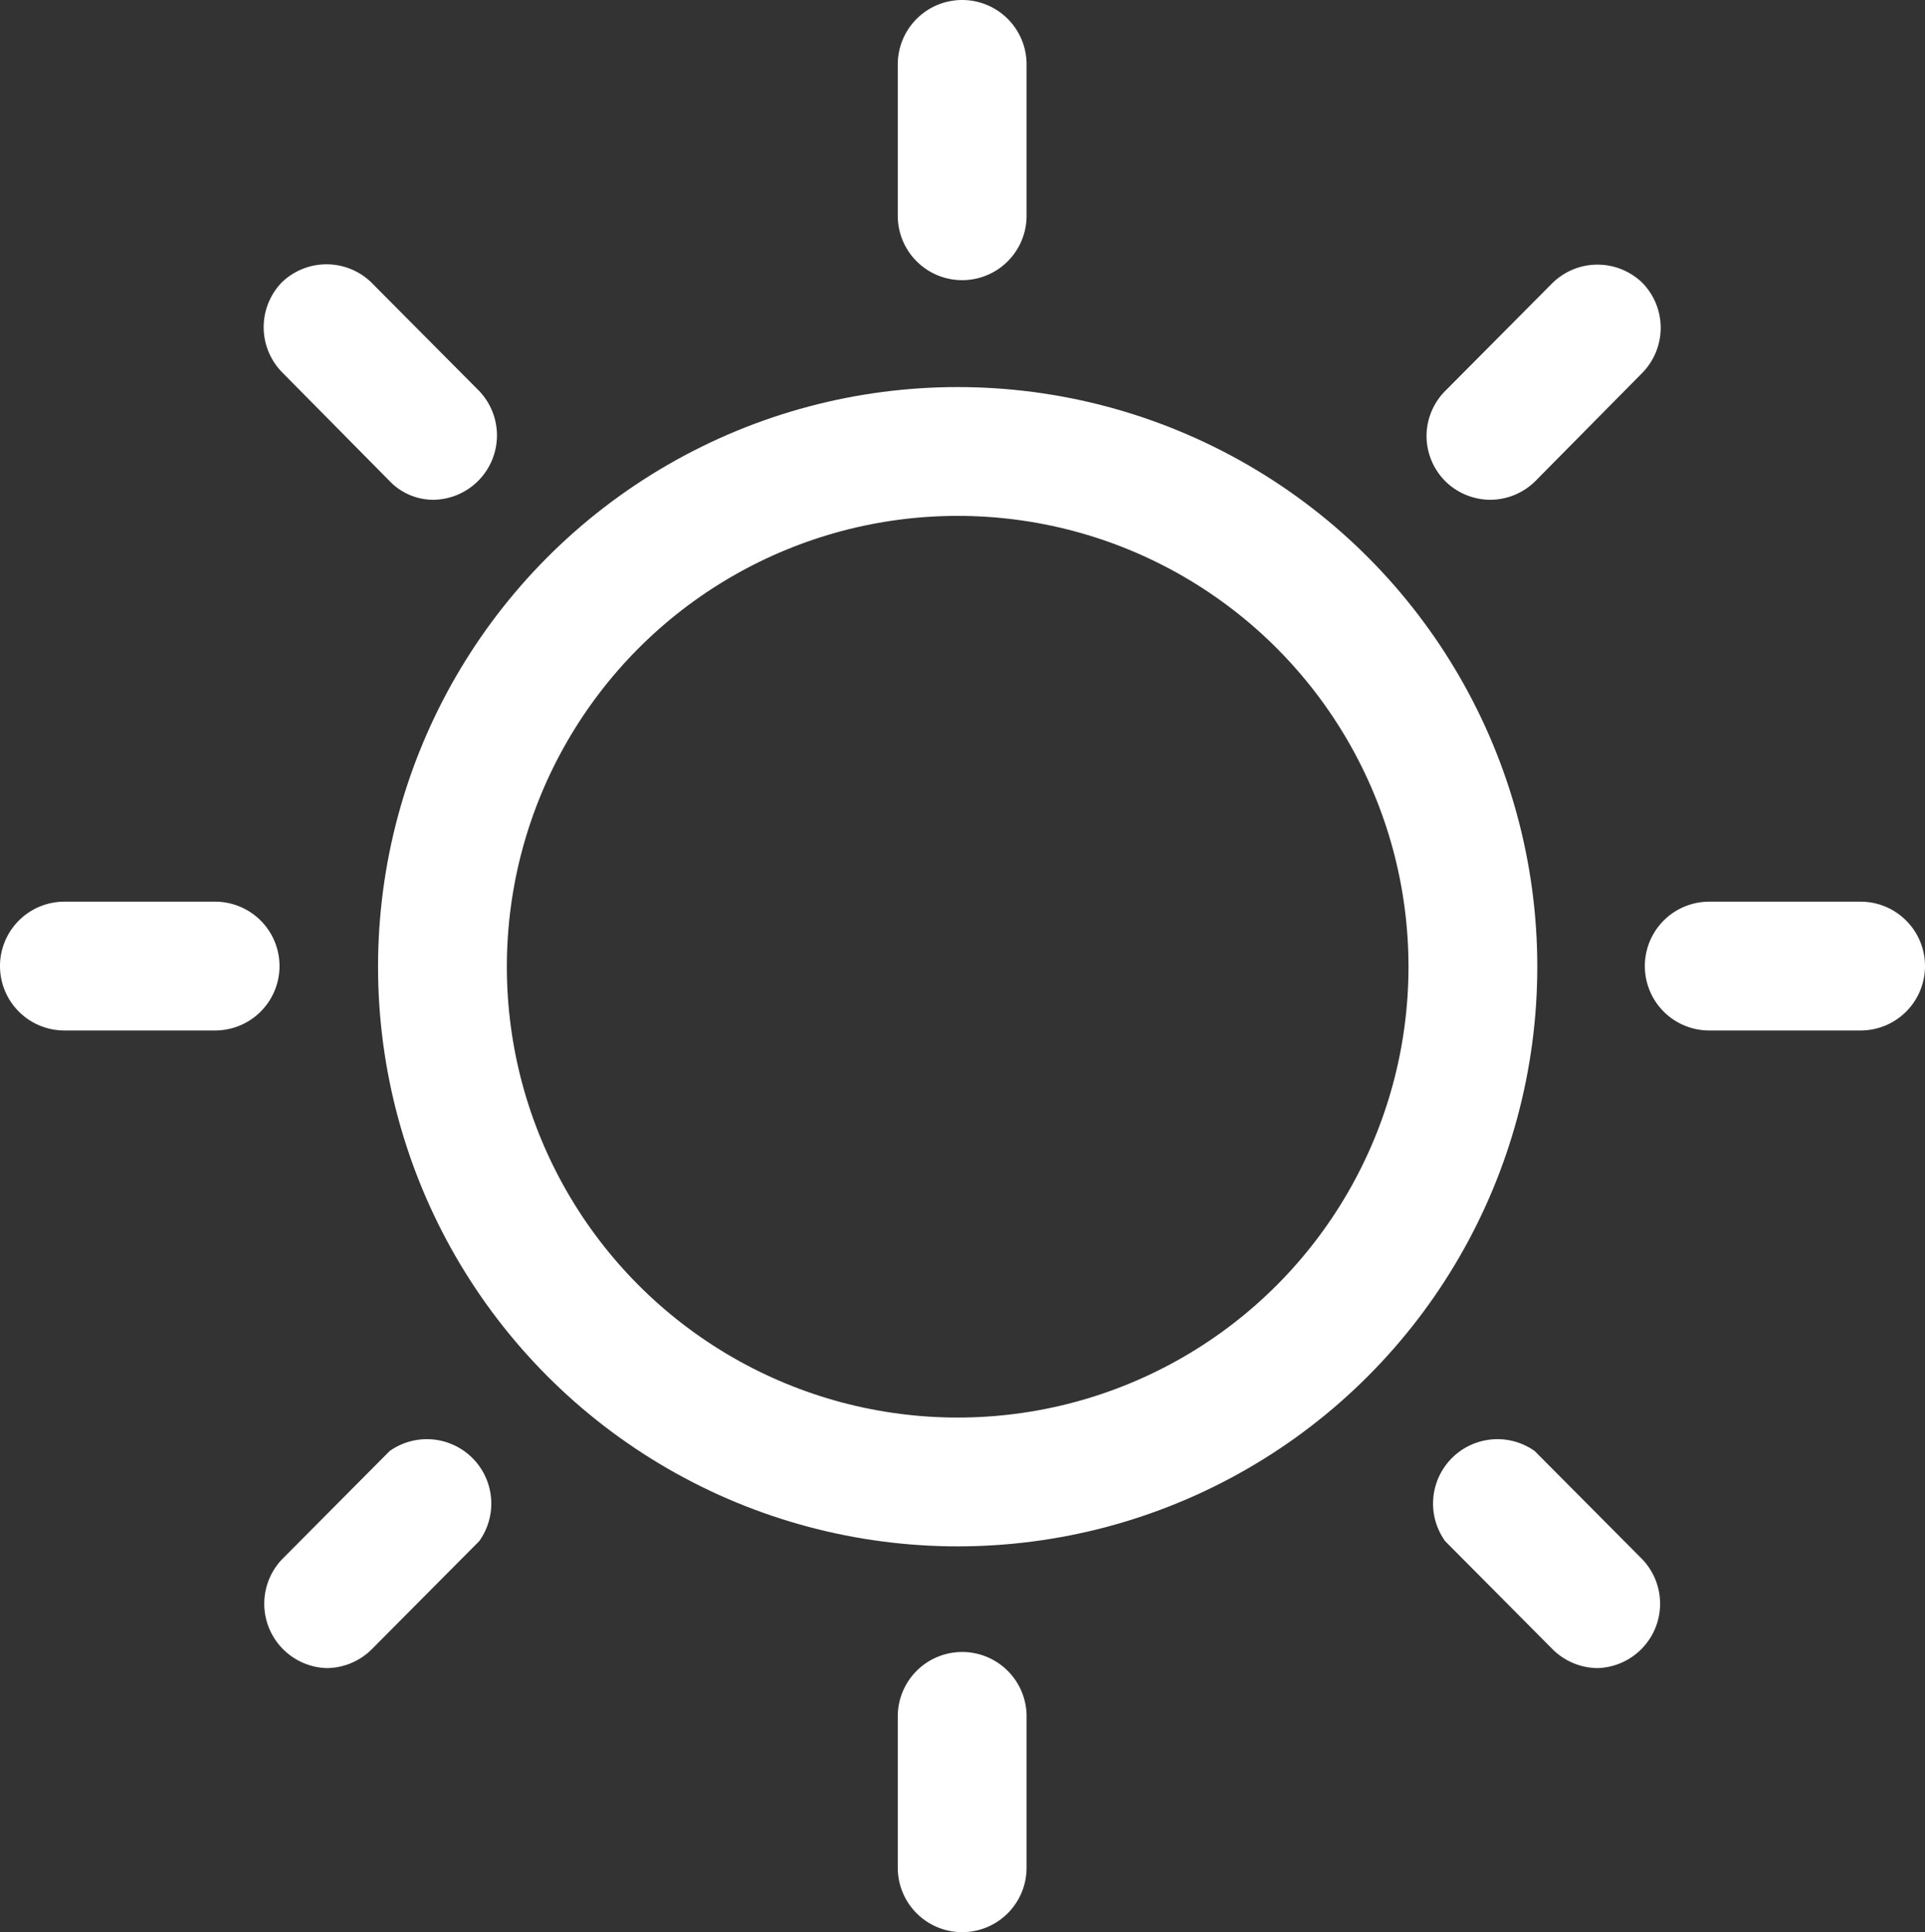
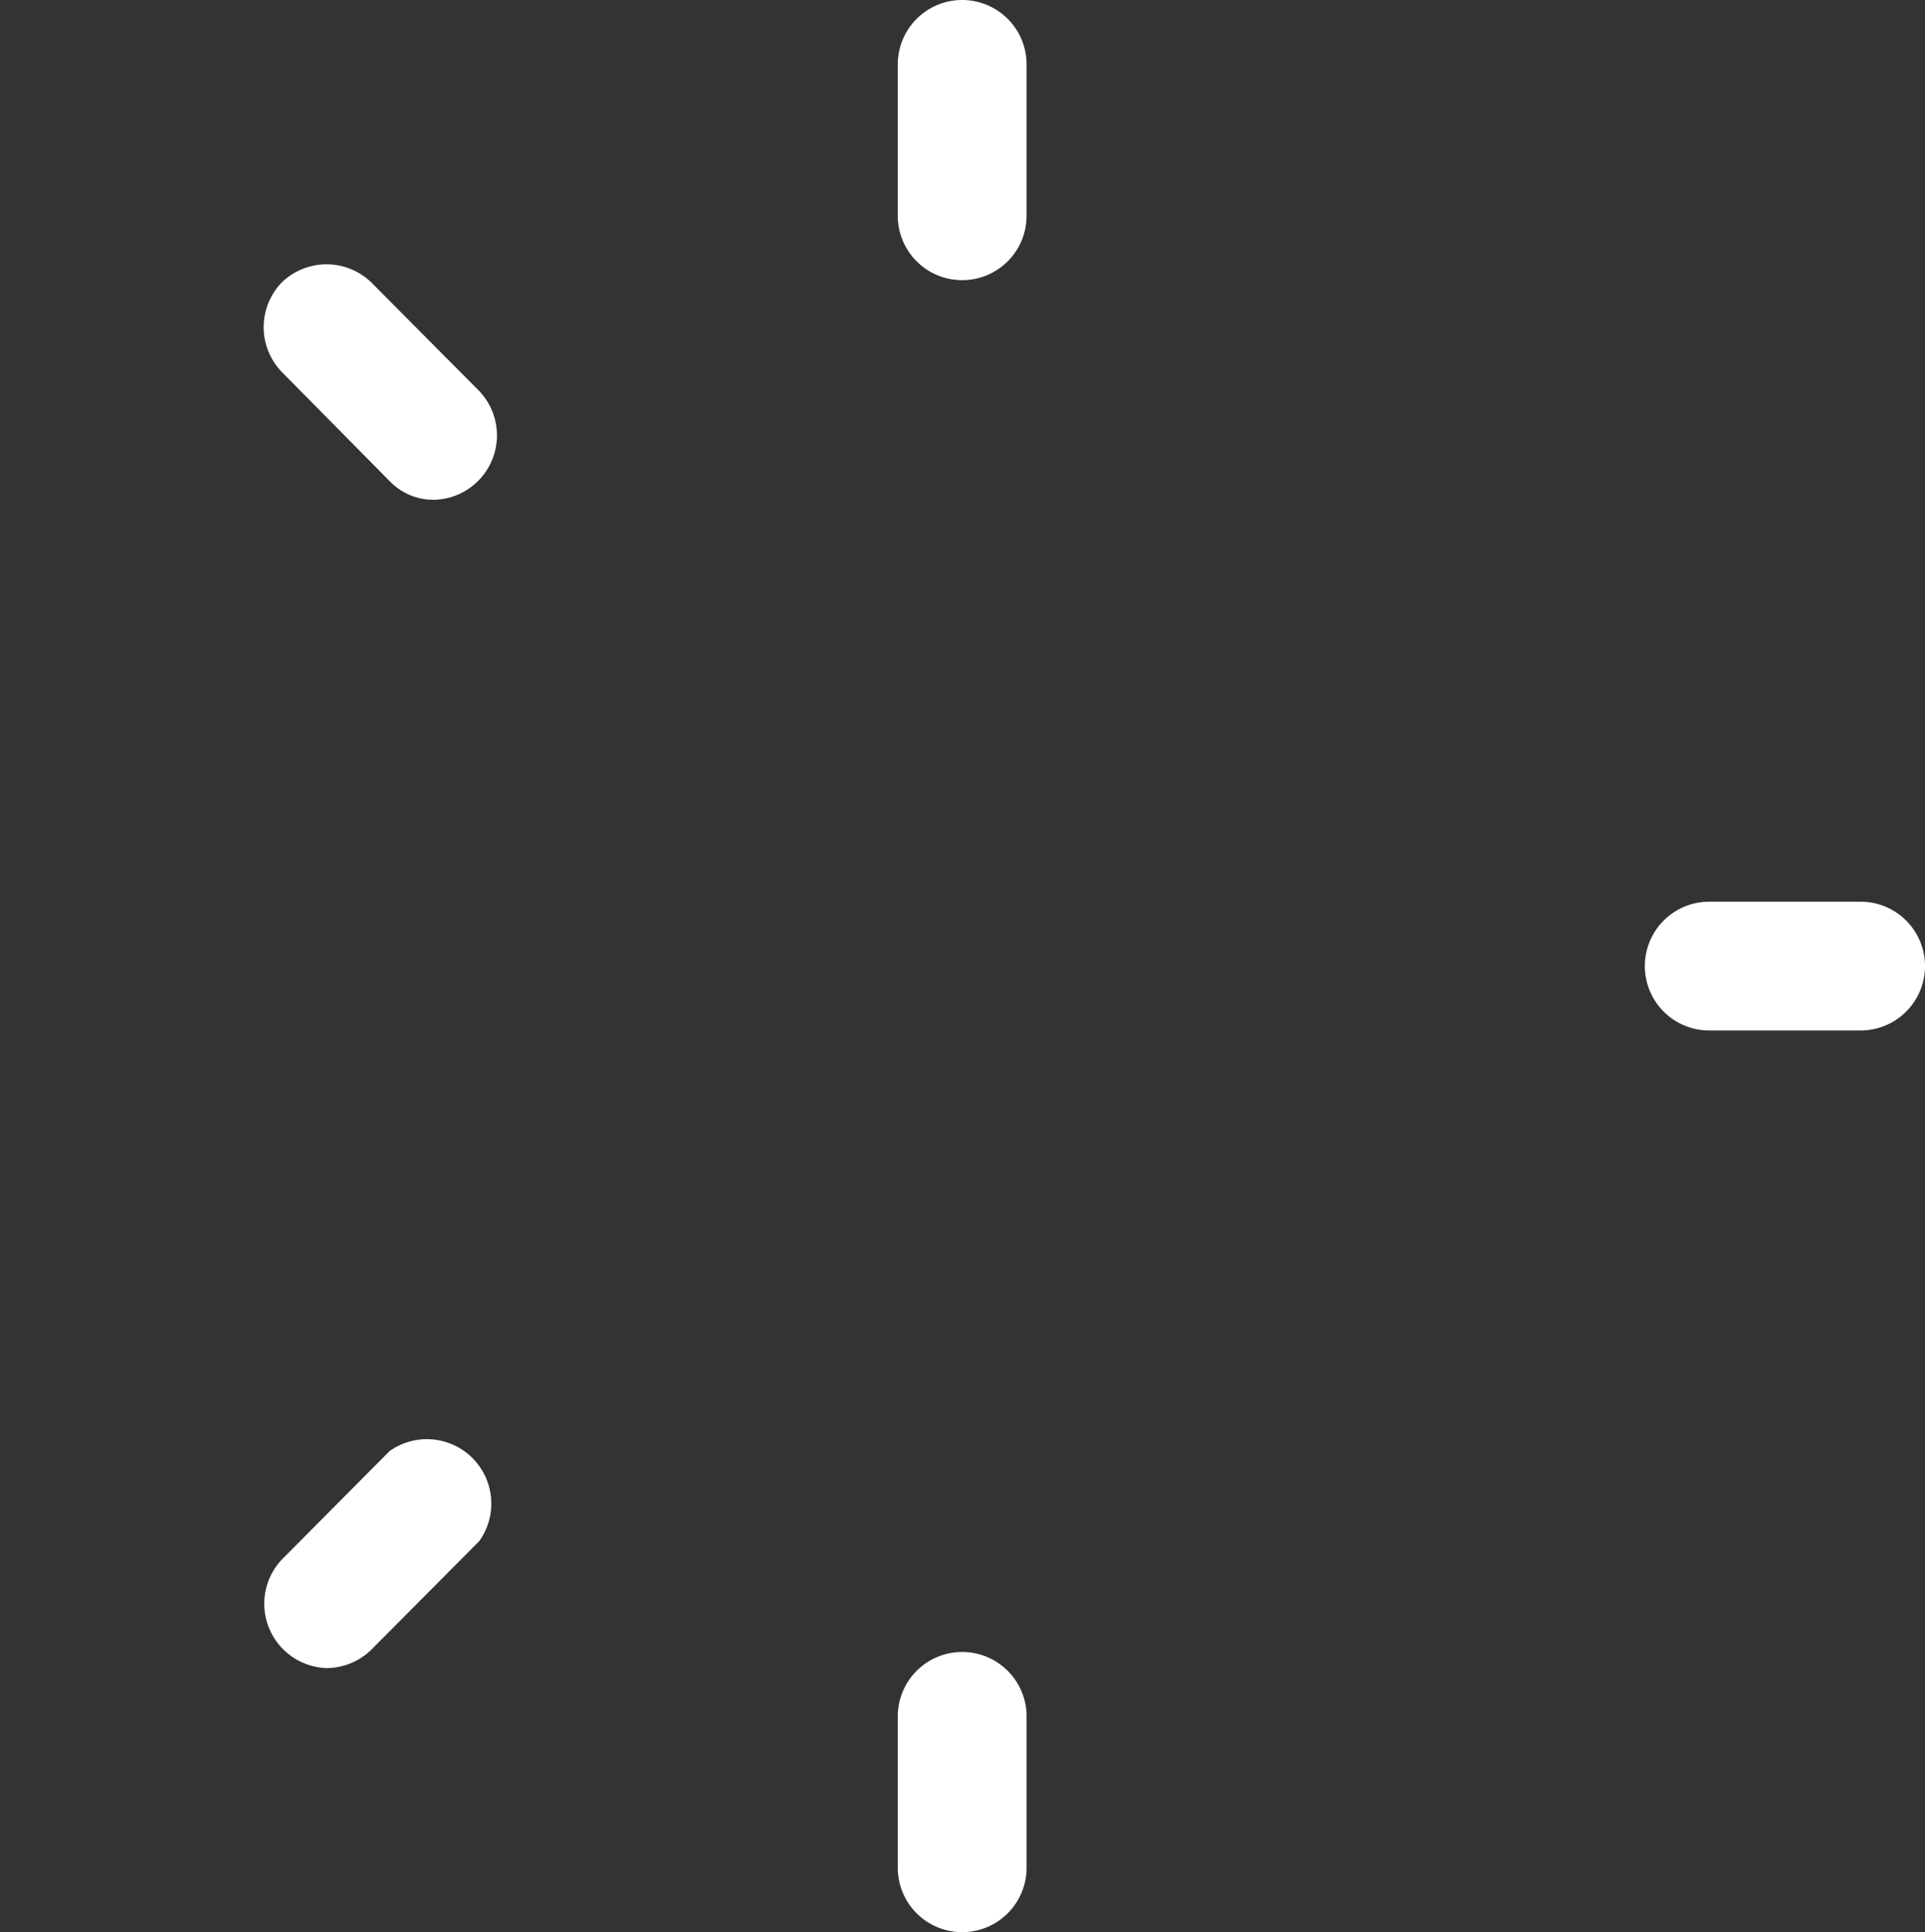
<svg xmlns="http://www.w3.org/2000/svg" viewBox="0 0 29.89 30">
  <rect x="0" y="0" width="29.89" height="30" fill="#333333" stroke="none" />
  <defs>
    <style>.cls-1{fill:#fff;}.cls-2{fill:none;stroke:#fff;stroke-linecap:round;stroke-linejoin:round;stroke-width:2px;}</style>
  </defs>
  <title>footer-wetter</title>
  <g id="Ebene_2" data-name="Ebene 2">
    <g id="Ebene_1-2" data-name="Ebene 1">
      <path class="cls-1" d="M14.94,4.35a1,1,0,0,0,1-1V1a1,1,0,1,0-2,0V3.37A1,1,0,0,0,14.94,4.35Z" />
-       <path class="cls-1" d="M3.34,14H1a1,1,0,0,0,0,2H3.34a1,1,0,0,0,0-2Z" />
      <path class="cls-1" d="M14.94,25.65a1,1,0,0,0-1,1V29a1,1,0,1,0,2,0V26.63A1,1,0,0,0,14.94,25.65Z" />
      <path class="cls-1" d="M28.89,14H26.54a1,1,0,1,0,0,2h2.35a1,1,0,1,0,0-2Z" />
-       <path class="cls-1" d="M23.14,7.76a1,1,0,0,0,.7-.29L25.5,5.79a1,1,0,0,0,0-1.4,1,1,0,0,0-1.39,0L22.44,6.07a1,1,0,0,0-.29.7,1,1,0,0,0,.29.7A1,1,0,0,0,23.14,7.76Z" />
      <path class="cls-1" d="M6.05,7.47a.94.94,0,0,0,.69.29,1,1,0,0,0,.7-1.69L5.76,4.38a1,1,0,0,0-1.38,0,1,1,0,0,0,0,1.4Z" />
      <path class="cls-1" d="M6.05,22.53,4.38,24.21a1,1,0,0,0,.69,1.69,1,1,0,0,0,.7-.29l1.67-1.68a1,1,0,0,0-1.39-1.4Z" />
-       <path class="cls-1" d="M23.83,22.53a1,1,0,0,0-1.39,1.4l1.67,1.68a1,1,0,0,0,.7.29,1,1,0,0,0,.69-1.69Z" />
-       <circle class="cls-2" cx="14.87" cy="15.01" r="8" />
    </g>
  </g>
</svg>